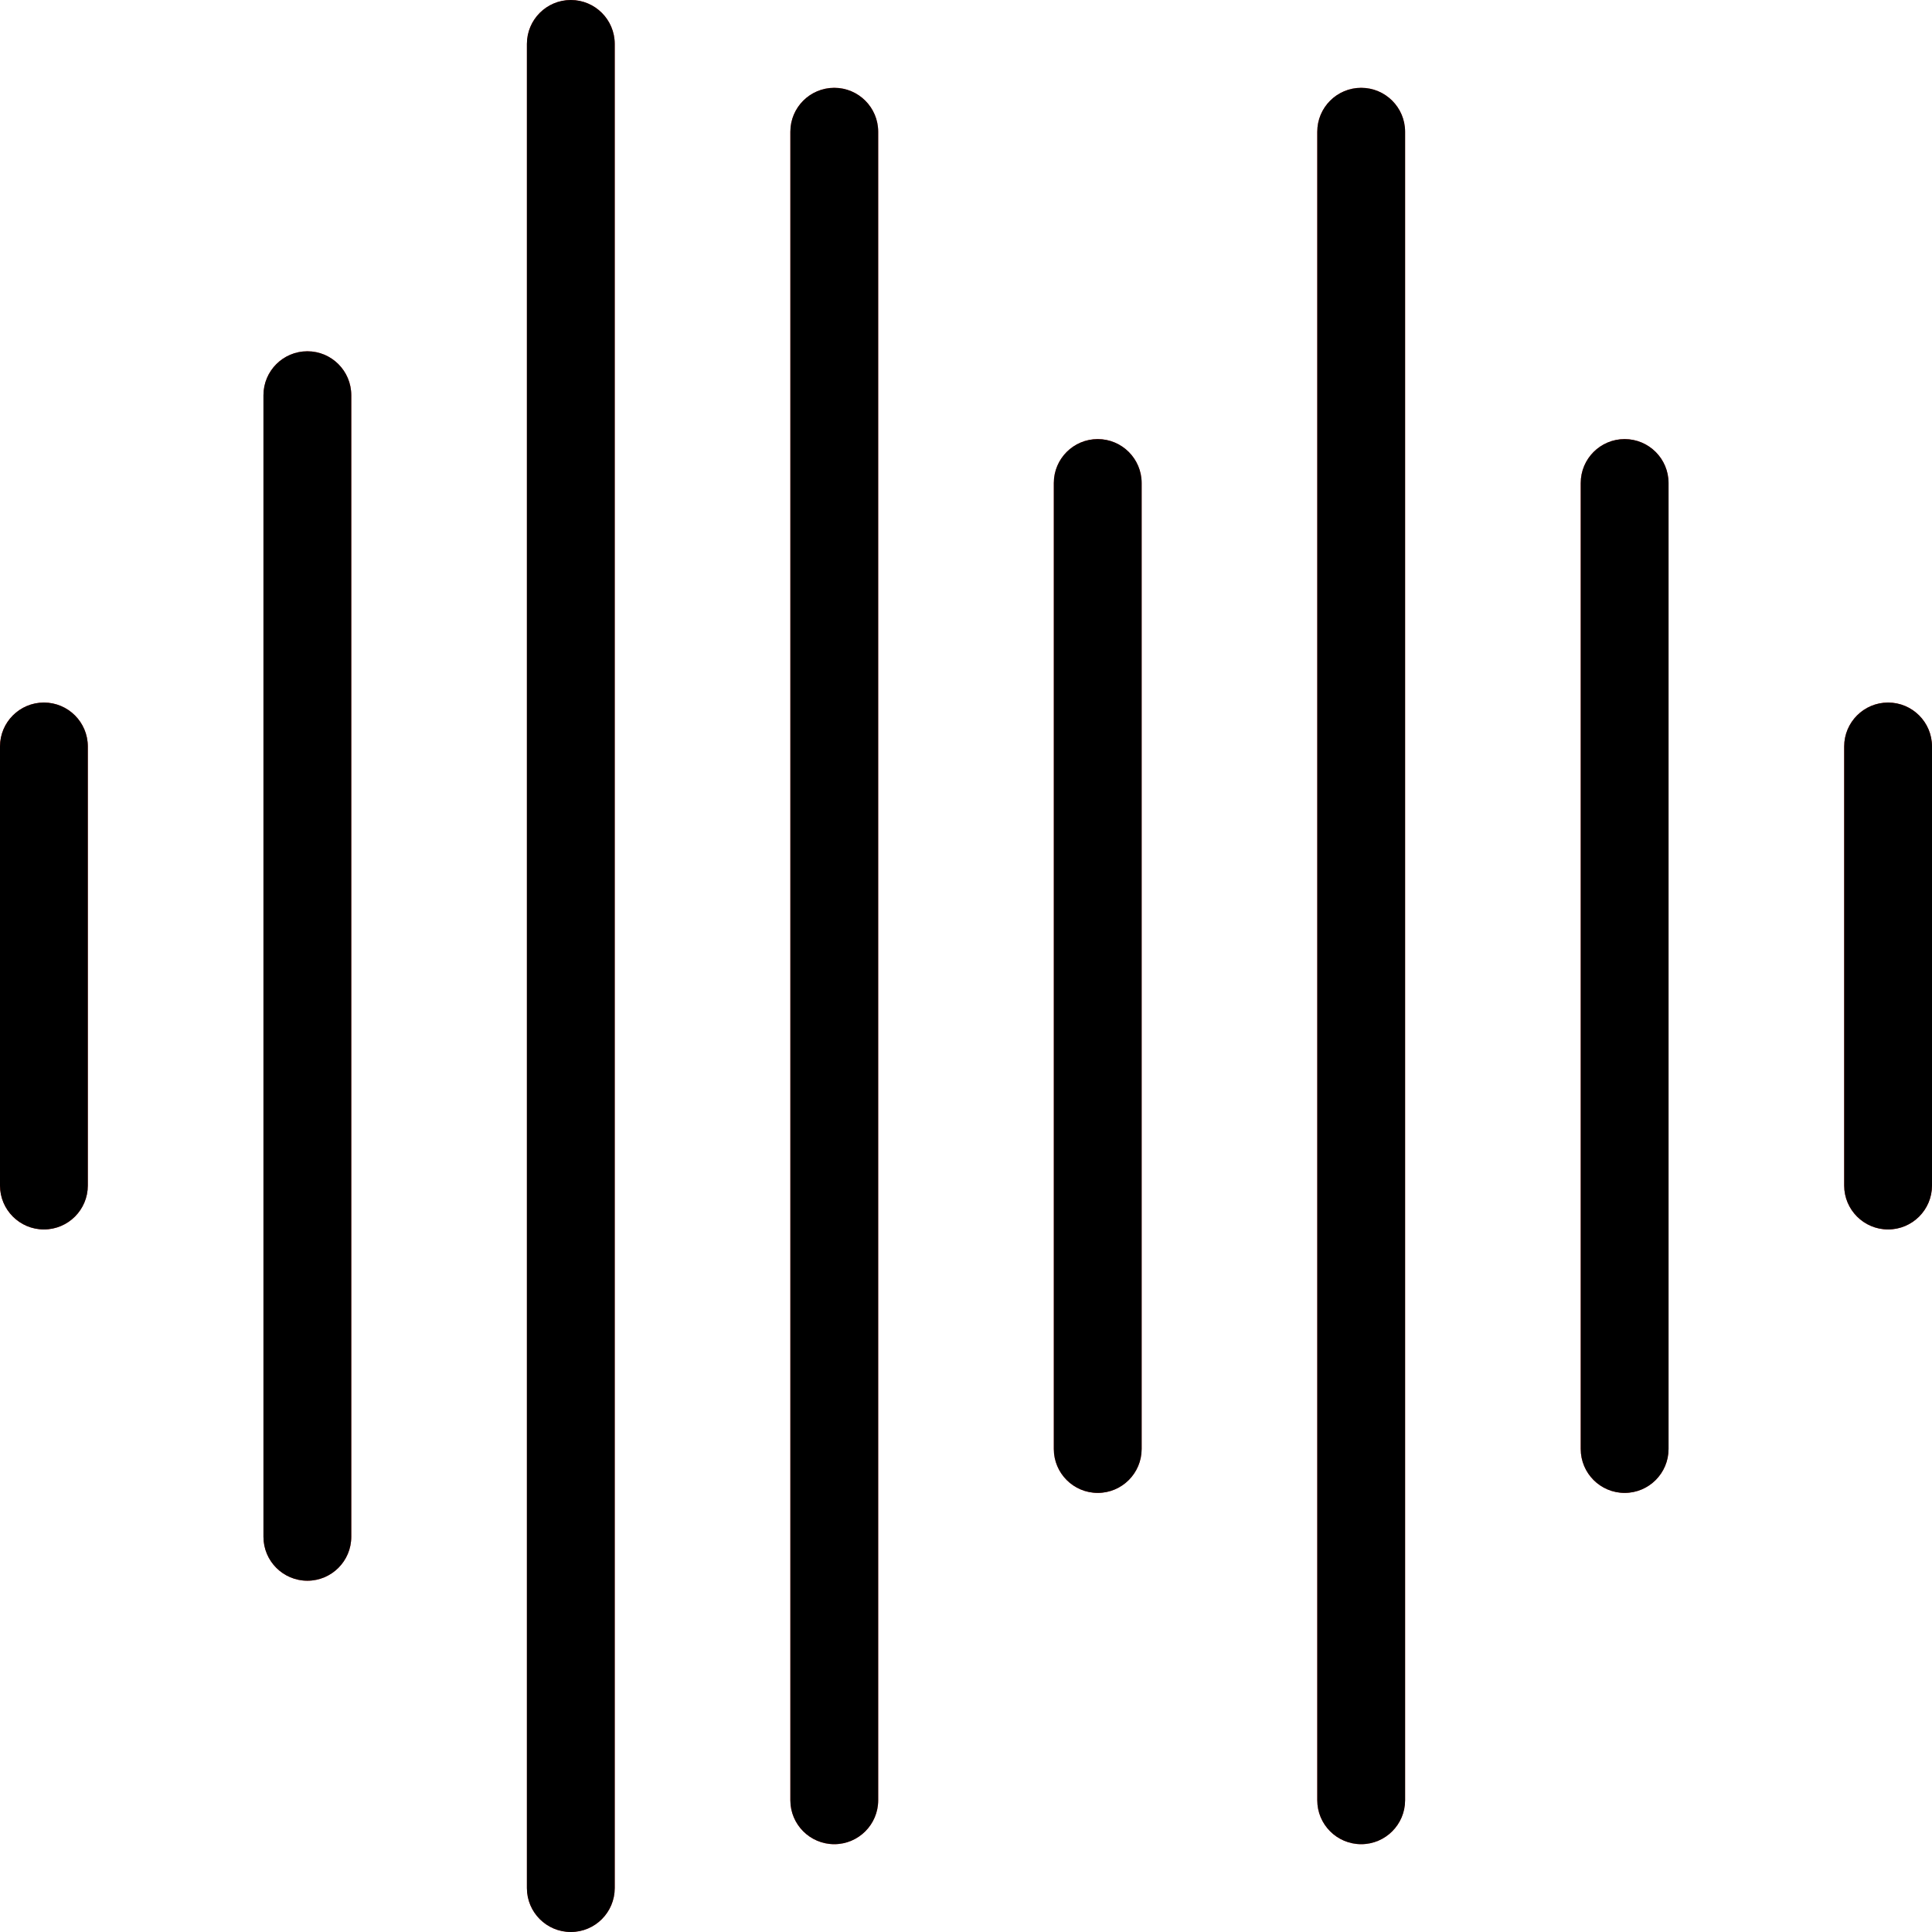
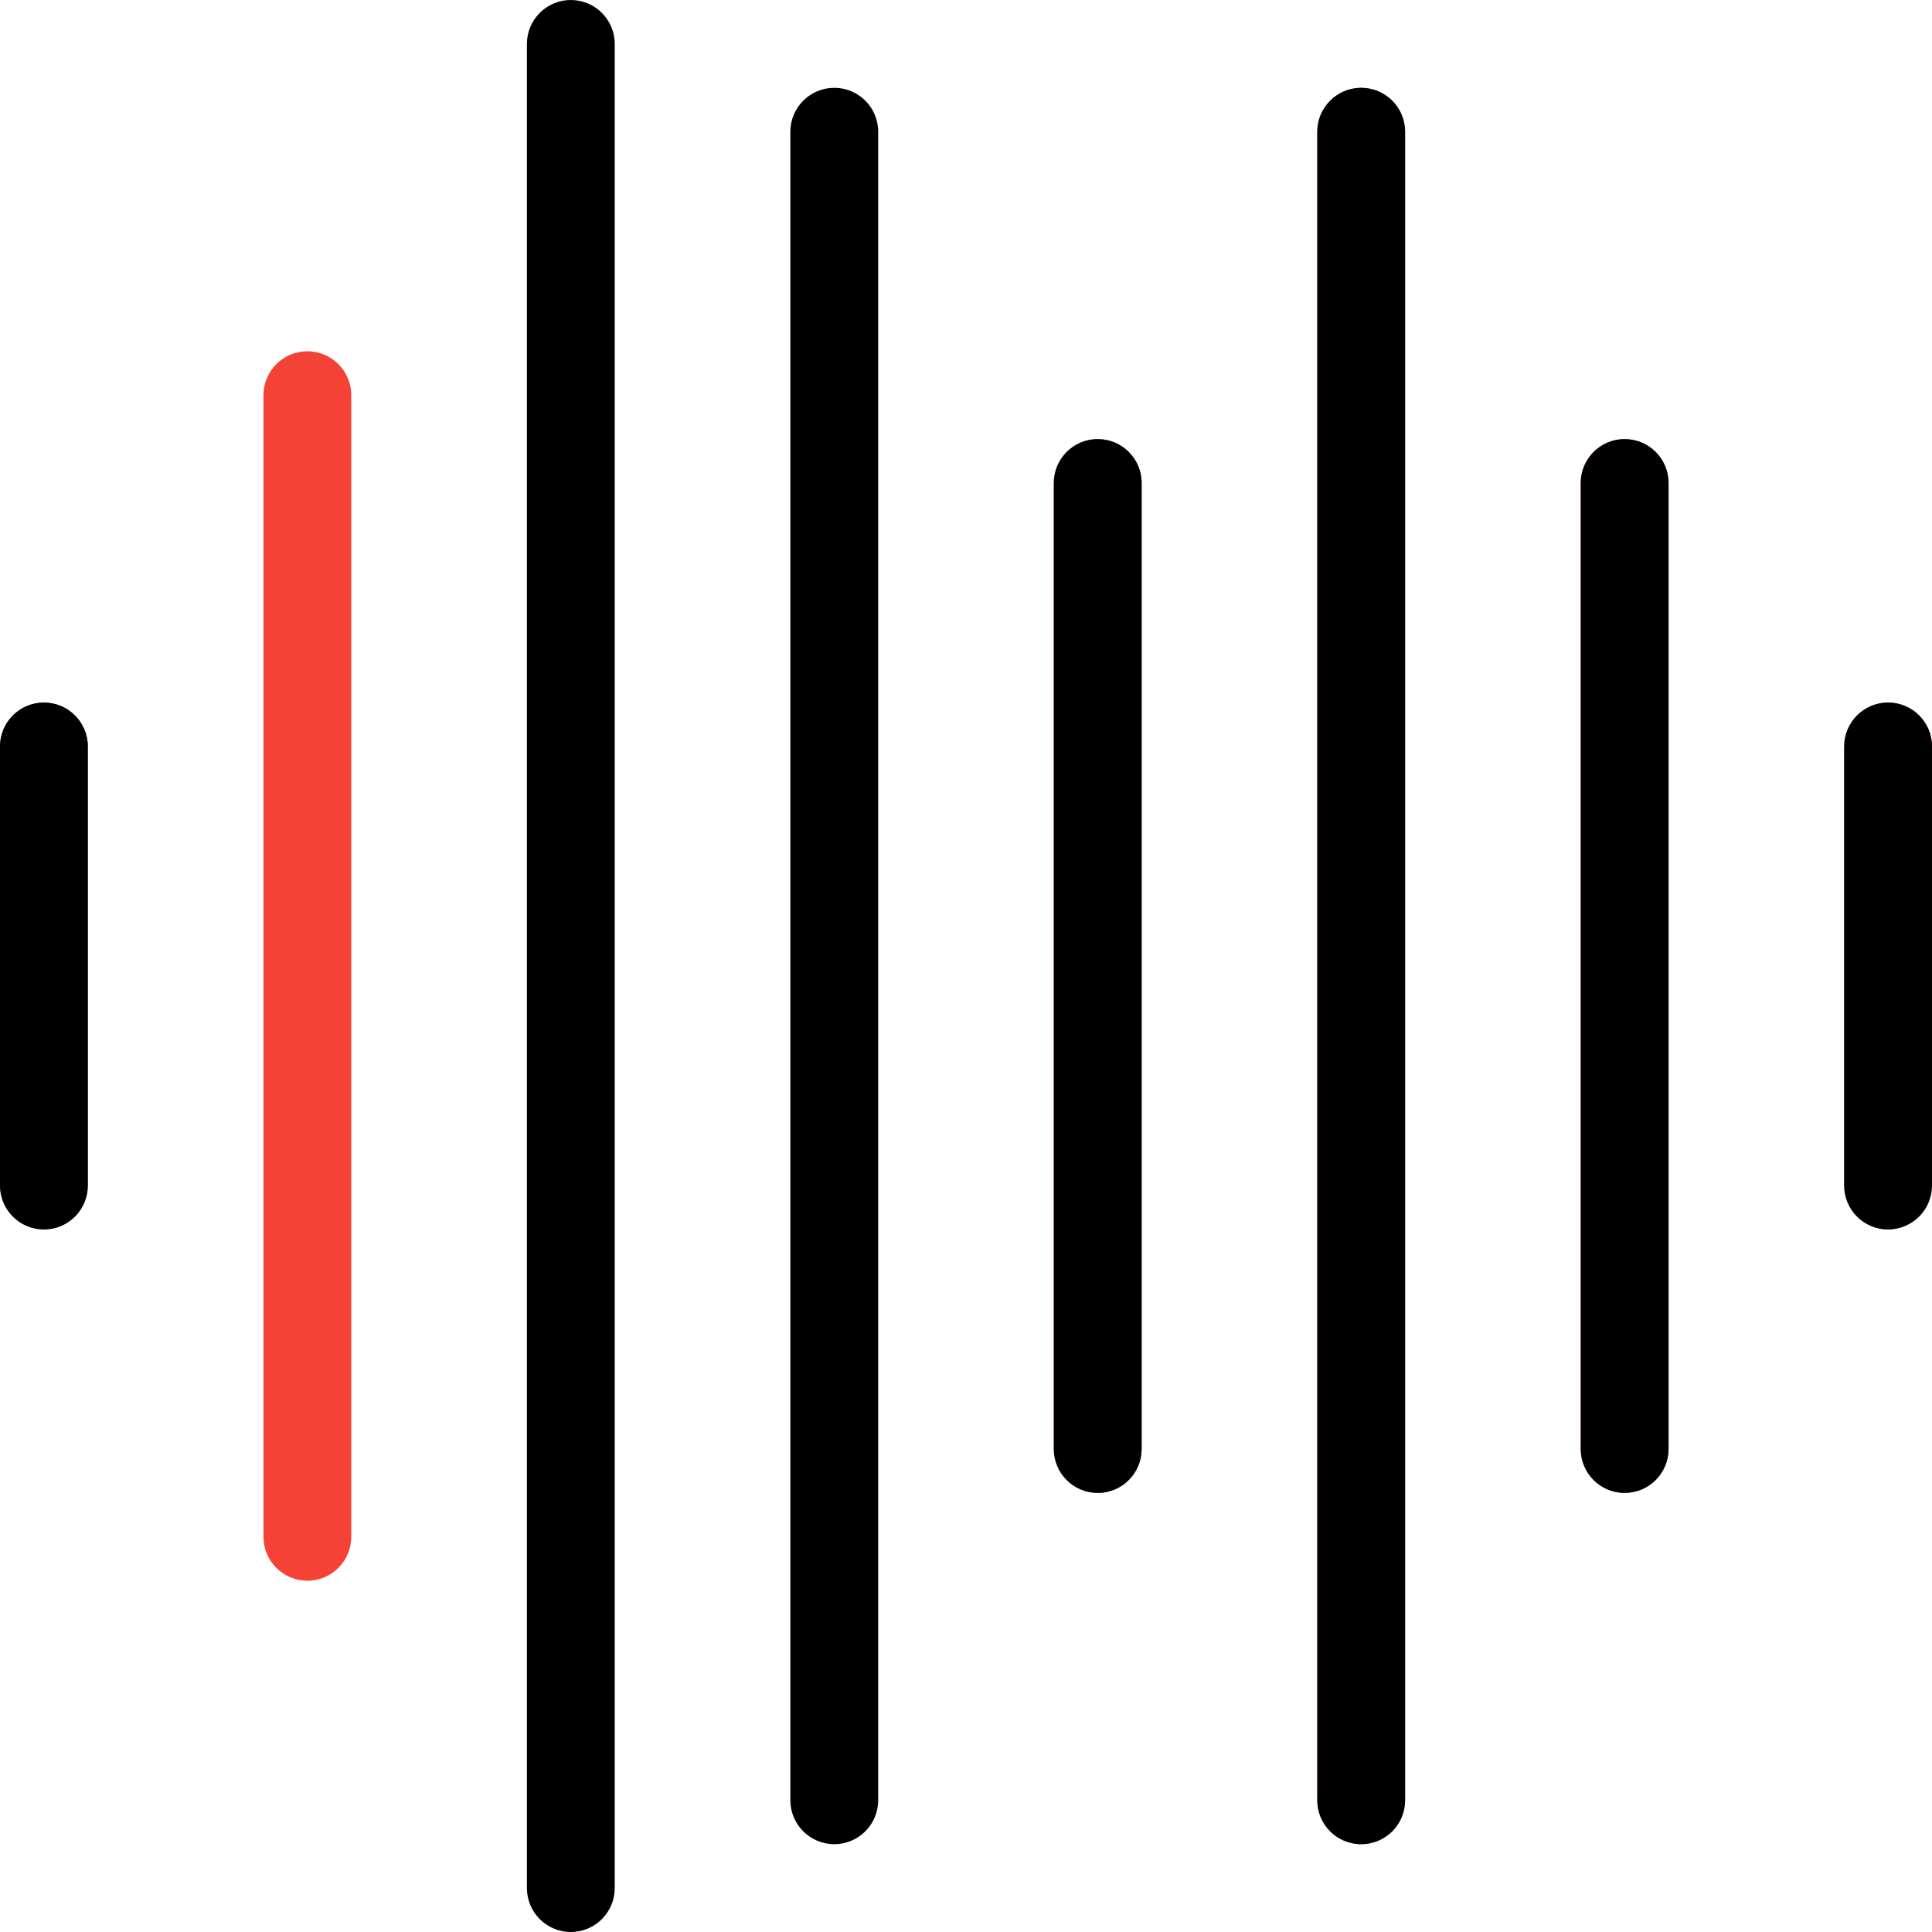
<svg xmlns="http://www.w3.org/2000/svg" id="Capa_1" x="0px" y="0px" viewBox="0 0 469.333 469.333" style="enable-background:new 0 0 469.333 469.333;" xml:space="preserve">
  <g>
    <path style="fill:#F44336;" d="M10.667,298.667C4.779,298.667,0,293.888,0,288V181.333c0-5.888,4.779-10.667,10.667-10.667   s10.667,4.779,10.667,10.667V288C21.333,293.888,16.555,298.667,10.667,298.667z" />
    <path style="fill:#F44336;" d="M74.667,384C68.779,384,64,379.221,64,373.333V96c0-5.888,4.779-10.667,10.667-10.667   S85.333,90.112,85.333,96v277.333C85.333,379.221,80.555,384,74.667,384z" />
-     <path style="fill:#F44336;" d="M138.667,469.333c-5.888,0-10.667-4.779-10.667-10.667v-448C128,4.779,132.779,0,138.667,0   s10.667,4.779,10.667,10.667v448C149.333,464.555,144.555,469.333,138.667,469.333z" />
-     <path style="fill:#F44336;" d="M202.667,448c-5.888,0-10.667-4.779-10.667-10.667V32c0-5.888,4.779-10.667,10.667-10.667   S213.333,26.112,213.333,32v405.333C213.333,443.221,208.555,448,202.667,448z" />
    <path style="fill:#F44336;" d="M266.667,362.667c-5.888,0-10.667-4.779-10.667-10.667V117.333c0-5.888,4.779-10.667,10.667-10.667   s10.667,4.779,10.667,10.667V352C277.333,357.888,272.555,362.667,266.667,362.667z" />
    <path style="fill:#F44336;" d="M330.667,448c-5.888,0-10.667-4.779-10.667-10.667V32c0-5.888,4.779-10.667,10.667-10.667   c5.888,0,10.667,4.779,10.667,10.667v405.333C341.333,443.221,336.555,448,330.667,448z" />
    <path style="fill:#F44336;" d="M394.667,362.667c-5.888,0-10.667-4.779-10.667-10.667V117.333c0-5.888,4.779-10.667,10.667-10.667   c5.888,0,10.667,4.779,10.667,10.667V352C405.333,357.888,400.555,362.667,394.667,362.667z" />
-     <path style="fill:#F44336;" d="M458.667,298.667c-5.888,0-10.667-4.779-10.667-10.667V181.333c0-5.888,4.779-10.667,10.667-10.667   c5.888,0,10.667,4.779,10.667,10.667V288C469.333,293.888,464.555,298.667,458.667,298.667z" />
+     <path style="fill:#F44336;" d="M458.667,298.667c-5.888,0-10.667-4.779-10.667-10.667V181.333c0-5.888,4.779-10.667,10.667-10.667   c5.888,0,10.667,4.779,10.667,10.667C469.333,293.888,464.555,298.667,458.667,298.667z" />
  </g>
  <path d="M10.667,298.667C4.779,298.667,0,293.888,0,288V181.333c0-5.888,4.779-10.667,10.667-10.667s10.667,4.779,10.667,10.667V288  C21.333,293.888,16.555,298.667,10.667,298.667z" />
-   <path d="M74.667,384C68.779,384,64,379.221,64,373.333V96c0-5.888,4.779-10.667,10.667-10.667S85.333,90.112,85.333,96v277.333  C85.333,379.221,80.555,384,74.667,384z" />
  <path d="M138.667,469.333c-5.888,0-10.667-4.779-10.667-10.667v-448C128,4.779,132.779,0,138.667,0s10.667,4.779,10.667,10.667v448  C149.333,464.555,144.555,469.333,138.667,469.333z" />
  <path d="M202.667,448c-5.888,0-10.667-4.779-10.667-10.667V32c0-5.888,4.779-10.667,10.667-10.667S213.333,26.112,213.333,32  v405.333C213.333,443.221,208.555,448,202.667,448z" />
  <path d="M266.667,362.667c-5.888,0-10.667-4.779-10.667-10.667V117.333c0-5.888,4.779-10.667,10.667-10.667  s10.667,4.779,10.667,10.667V352C277.333,357.888,272.555,362.667,266.667,362.667z" />
  <path d="M330.667,448c-5.888,0-10.667-4.779-10.667-10.667V32c0-5.888,4.779-10.667,10.667-10.667  c5.888,0,10.667,4.779,10.667,10.667v405.333C341.333,443.221,336.555,448,330.667,448z" />
  <path d="M394.667,362.667c-5.888,0-10.667-4.779-10.667-10.667V117.333c0-5.888,4.779-10.667,10.667-10.667  c5.888,0,10.667,4.779,10.667,10.667V352C405.333,357.888,400.555,362.667,394.667,362.667z" />
  <path d="M458.667,298.667c-5.888,0-10.667-4.779-10.667-10.667V181.333c0-5.888,4.779-10.667,10.667-10.667  c5.888,0,10.667,4.779,10.667,10.667V288C469.333,293.888,464.555,298.667,458.667,298.667z" />
  <g>
</g>
  <g>
</g>
  <g>
</g>
  <g>
</g>
  <g>
</g>
  <g>
</g>
  <g>
</g>
  <g>
</g>
  <g>
</g>
  <g>
</g>
  <g>
</g>
  <g>
</g>
  <g>
</g>
  <g>
</g>
  <g>
</g>
</svg>